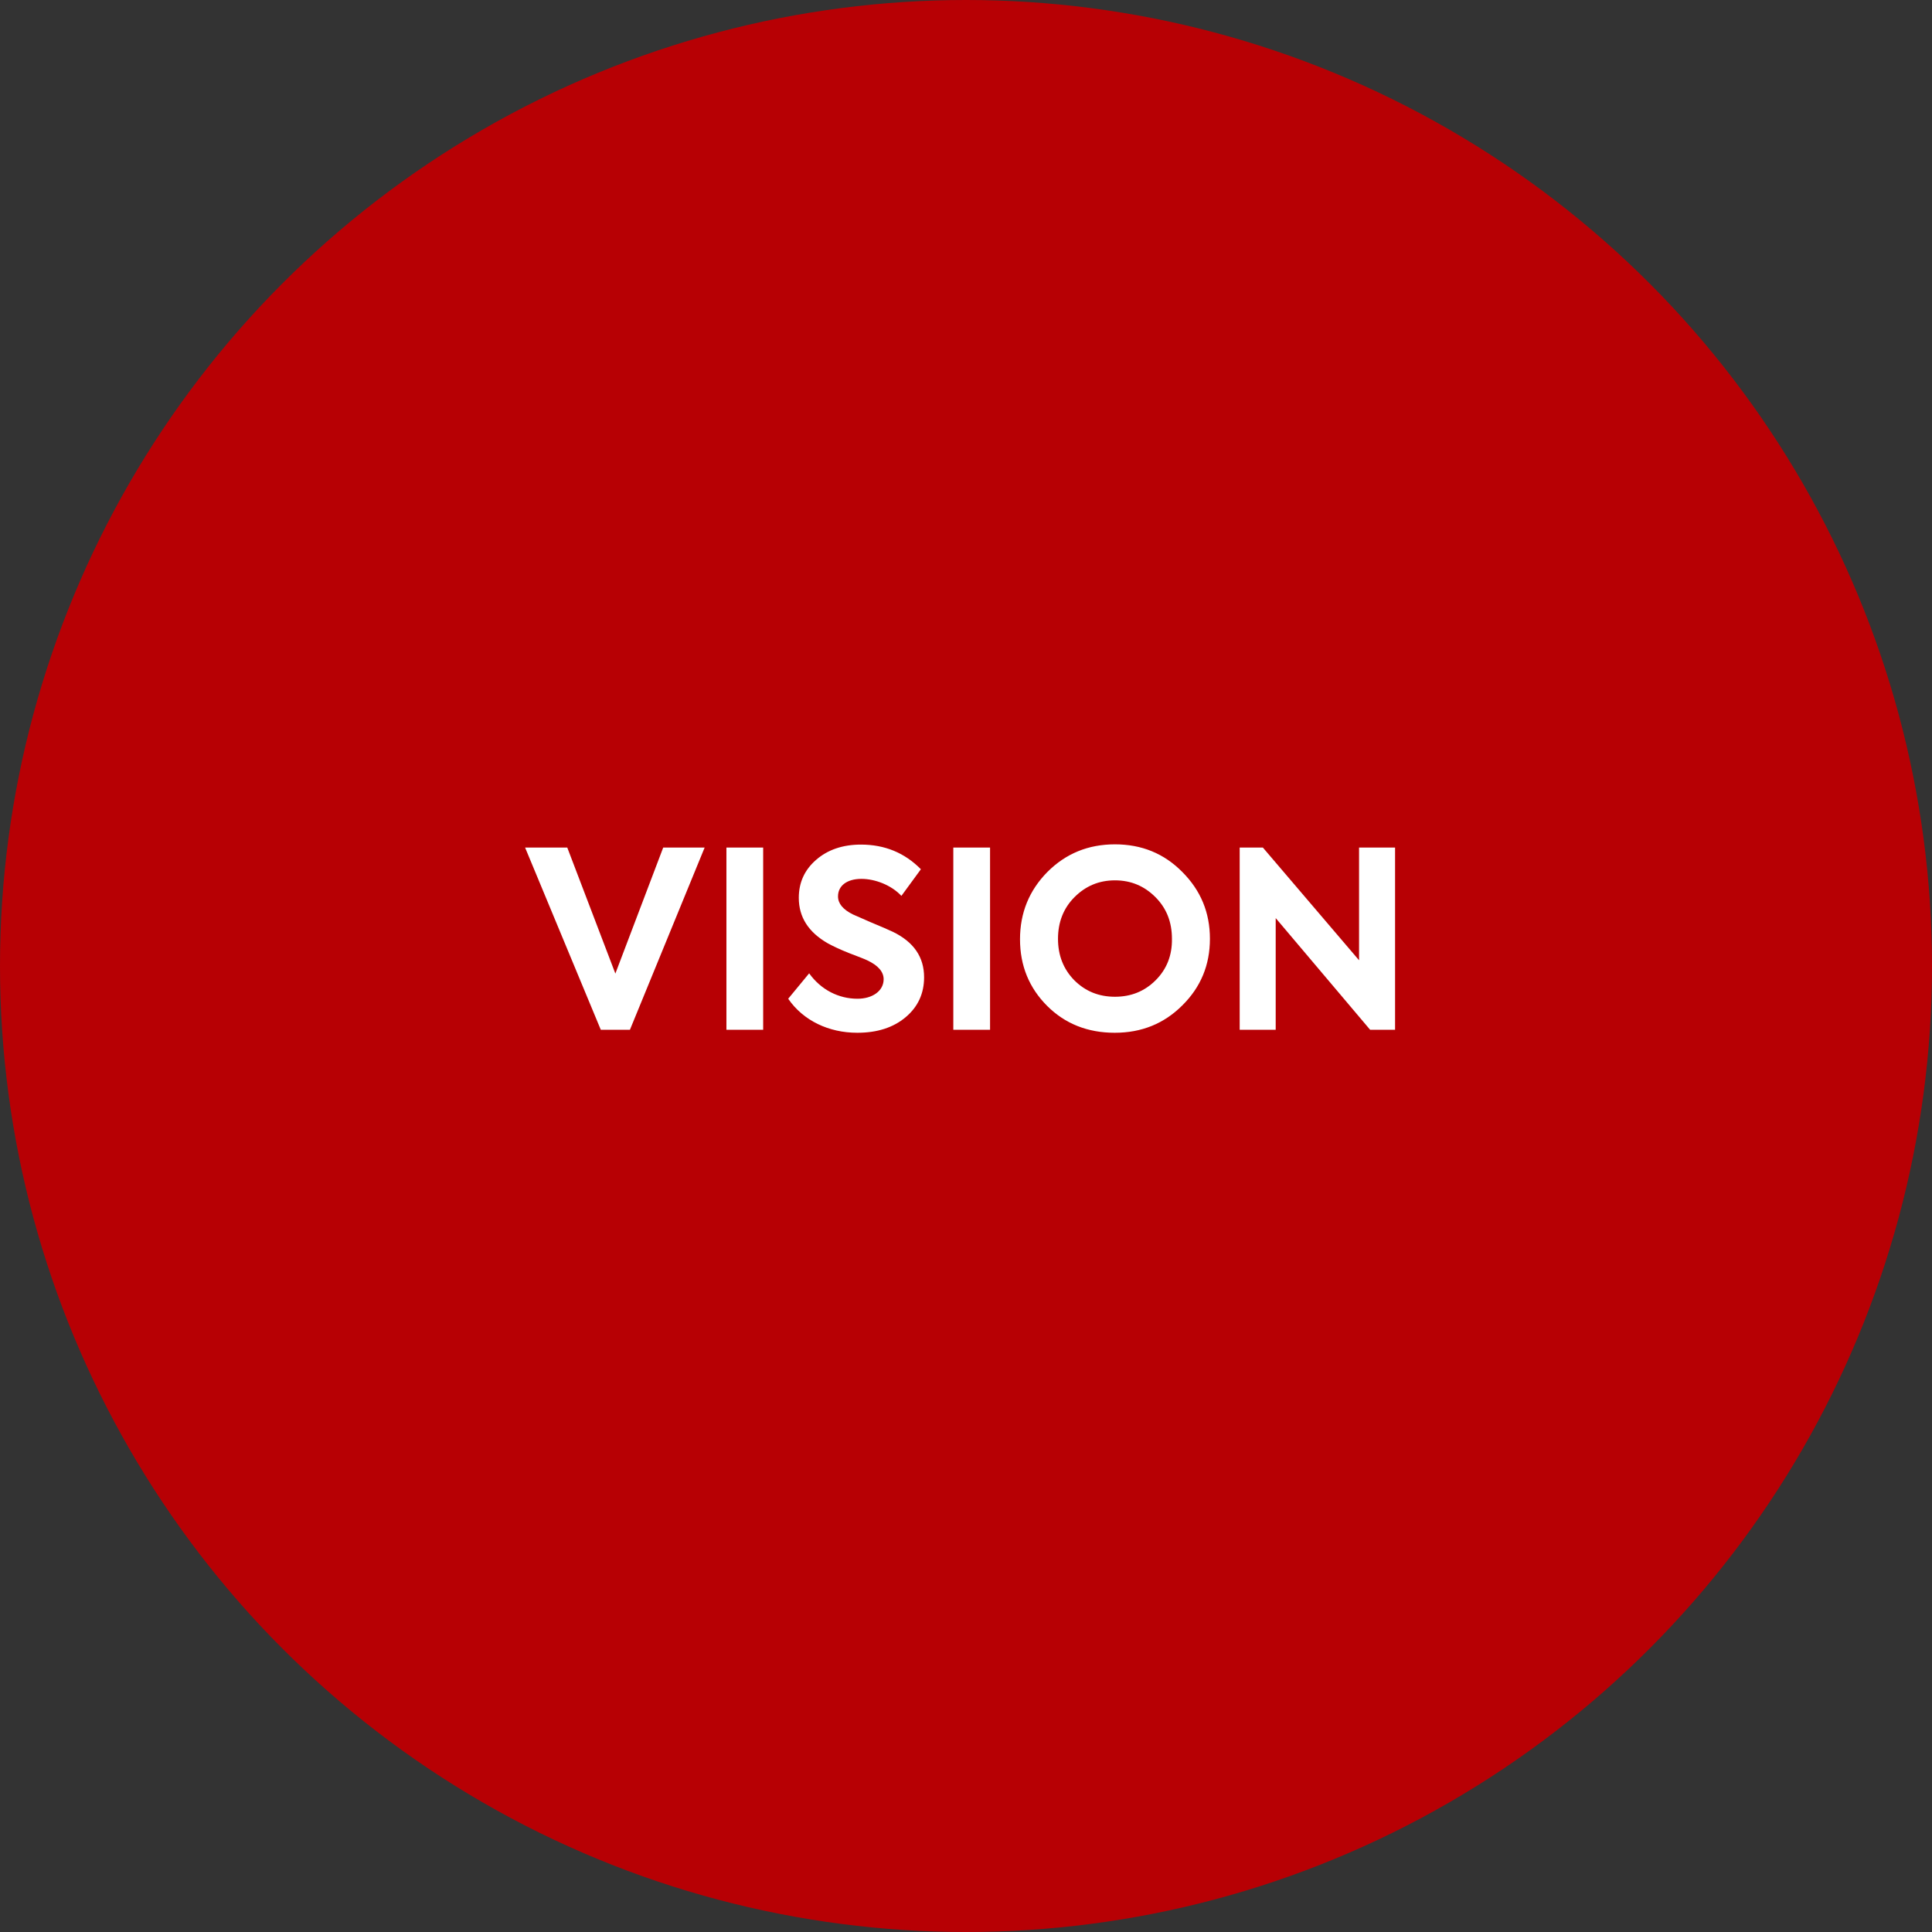
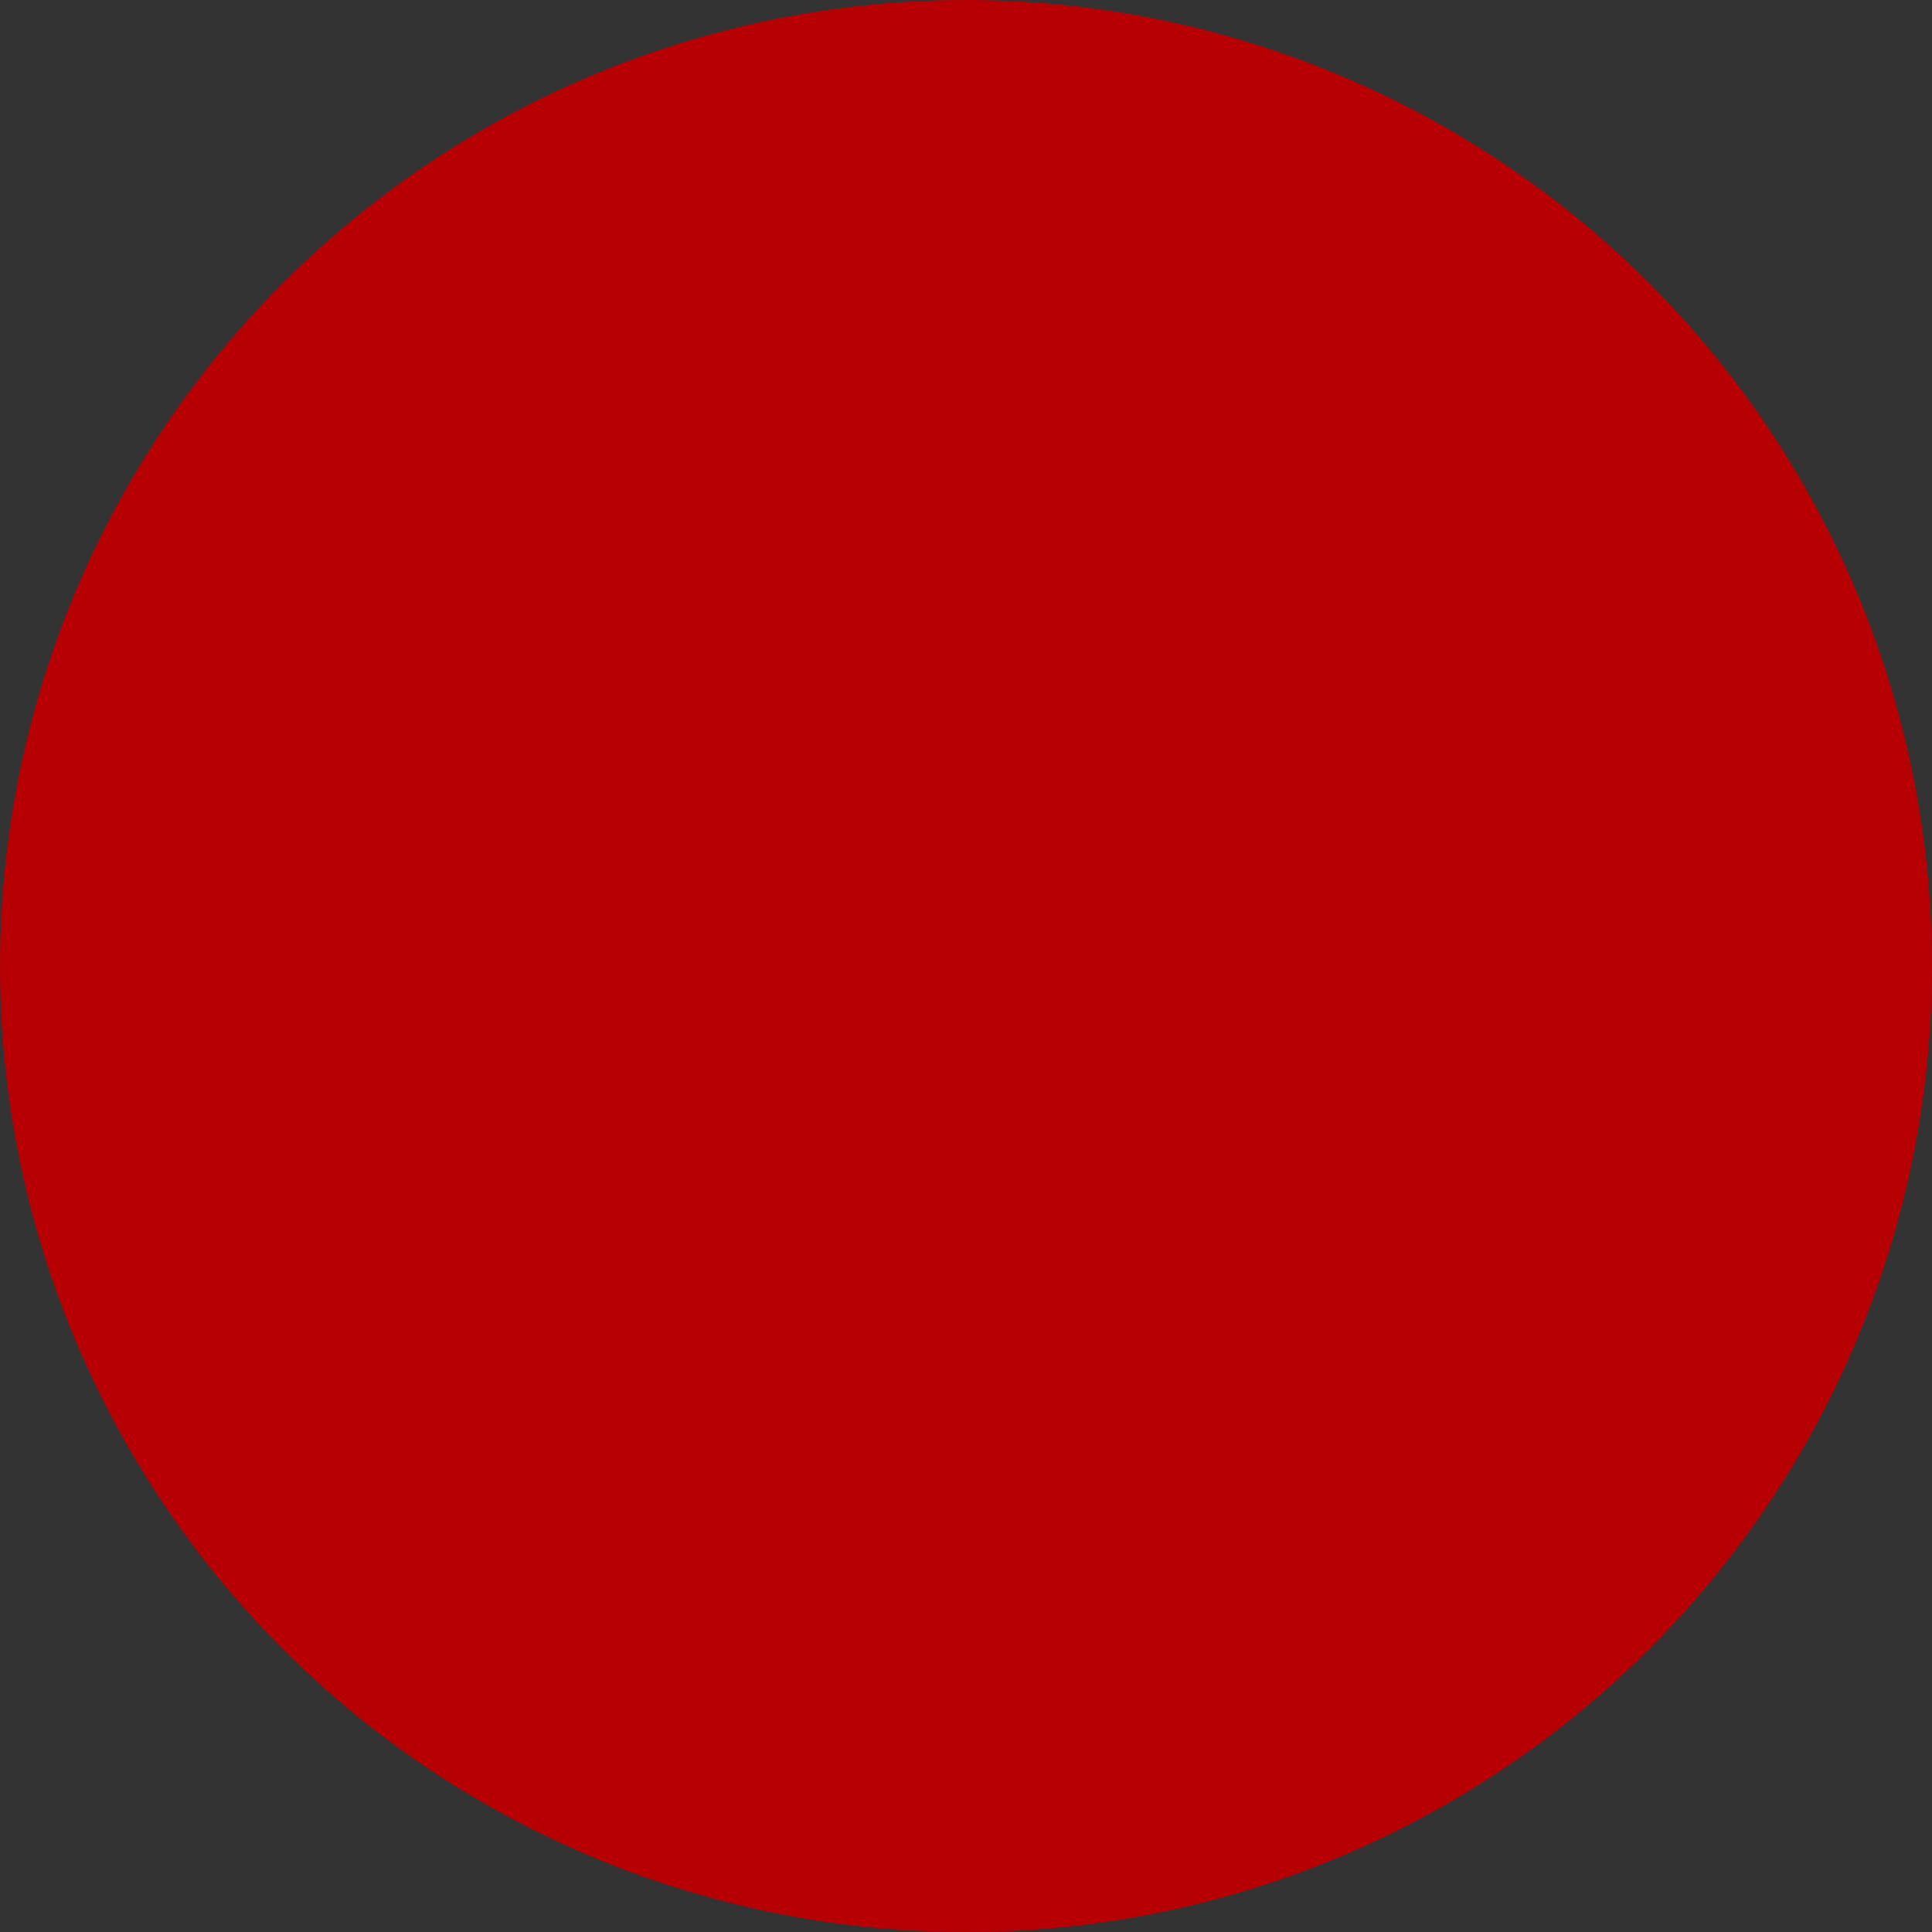
<svg xmlns="http://www.w3.org/2000/svg" width="188" height="188" viewBox="0 0 188 188" fill="none">
  <rect x="0" y="0" width="188" height="188" fill="#333333" stroke="none" />
  <circle cx="94" cy="94" r="94" fill="#B70004" />
-   <path d="M59.88 94.737L64.536 82.474H68.568L61.296 100.209H58.464L51.096 82.474H55.2L59.88 94.737ZM70.687 100.209V82.474H74.263V100.209H70.687ZM83.418 100.497C80.658 100.497 78.162 99.322 76.698 97.186L78.738 94.713C79.89 96.322 81.618 97.186 83.442 97.186C84.906 97.186 85.986 96.418 85.986 95.29C85.986 94.57 85.458 93.945 84.378 93.442C84.138 93.322 83.562 93.106 82.626 92.746C81.714 92.385 81.018 92.049 80.538 91.785C78.666 90.706 77.73 89.242 77.73 87.37C77.73 85.882 78.282 84.657 79.41 83.674C80.538 82.689 82.002 82.186 83.778 82.186C86.082 82.186 88.026 82.978 89.61 84.585L87.714 87.177C86.73 86.121 85.146 85.522 83.826 85.522C82.41 85.522 81.546 86.194 81.546 87.225C81.546 87.921 82.026 88.498 82.986 88.978L84.738 89.746C85.722 90.153 86.442 90.466 86.898 90.681C88.914 91.665 89.922 93.129 89.922 95.097C89.922 96.681 89.322 97.978 88.122 98.986C86.922 99.993 85.362 100.497 83.418 100.497ZM92.765 100.209V82.474H96.341V100.209H92.765ZM108.472 100.497C105.856 100.497 103.648 99.633 101.896 97.882C100.144 96.129 99.256 93.969 99.256 91.401C99.256 88.834 100.144 86.65 101.92 84.85C103.72 83.049 105.904 82.162 108.496 82.162C111.088 82.162 113.272 83.049 115.048 84.85C116.848 86.65 117.736 88.809 117.736 91.353C117.736 93.897 116.848 96.058 115.048 97.834C113.272 99.609 111.088 100.497 108.472 100.497ZM114.04 91.353C114.04 89.722 113.512 88.377 112.432 87.297C111.352 86.218 110.056 85.665 108.496 85.665C106.936 85.665 105.64 86.218 104.56 87.297C103.48 88.377 102.952 89.746 102.952 91.353C102.952 92.962 103.48 94.305 104.536 95.385C105.616 96.466 106.936 96.993 108.496 96.993C110.056 96.993 111.376 96.466 112.456 95.385C113.536 94.305 114.064 92.962 114.04 91.353ZM132.248 93.442V82.474H135.752V100.209H133.328L124.136 89.338V100.209H120.632V82.474H122.888L132.248 93.442Z" fill="white" />
</svg>